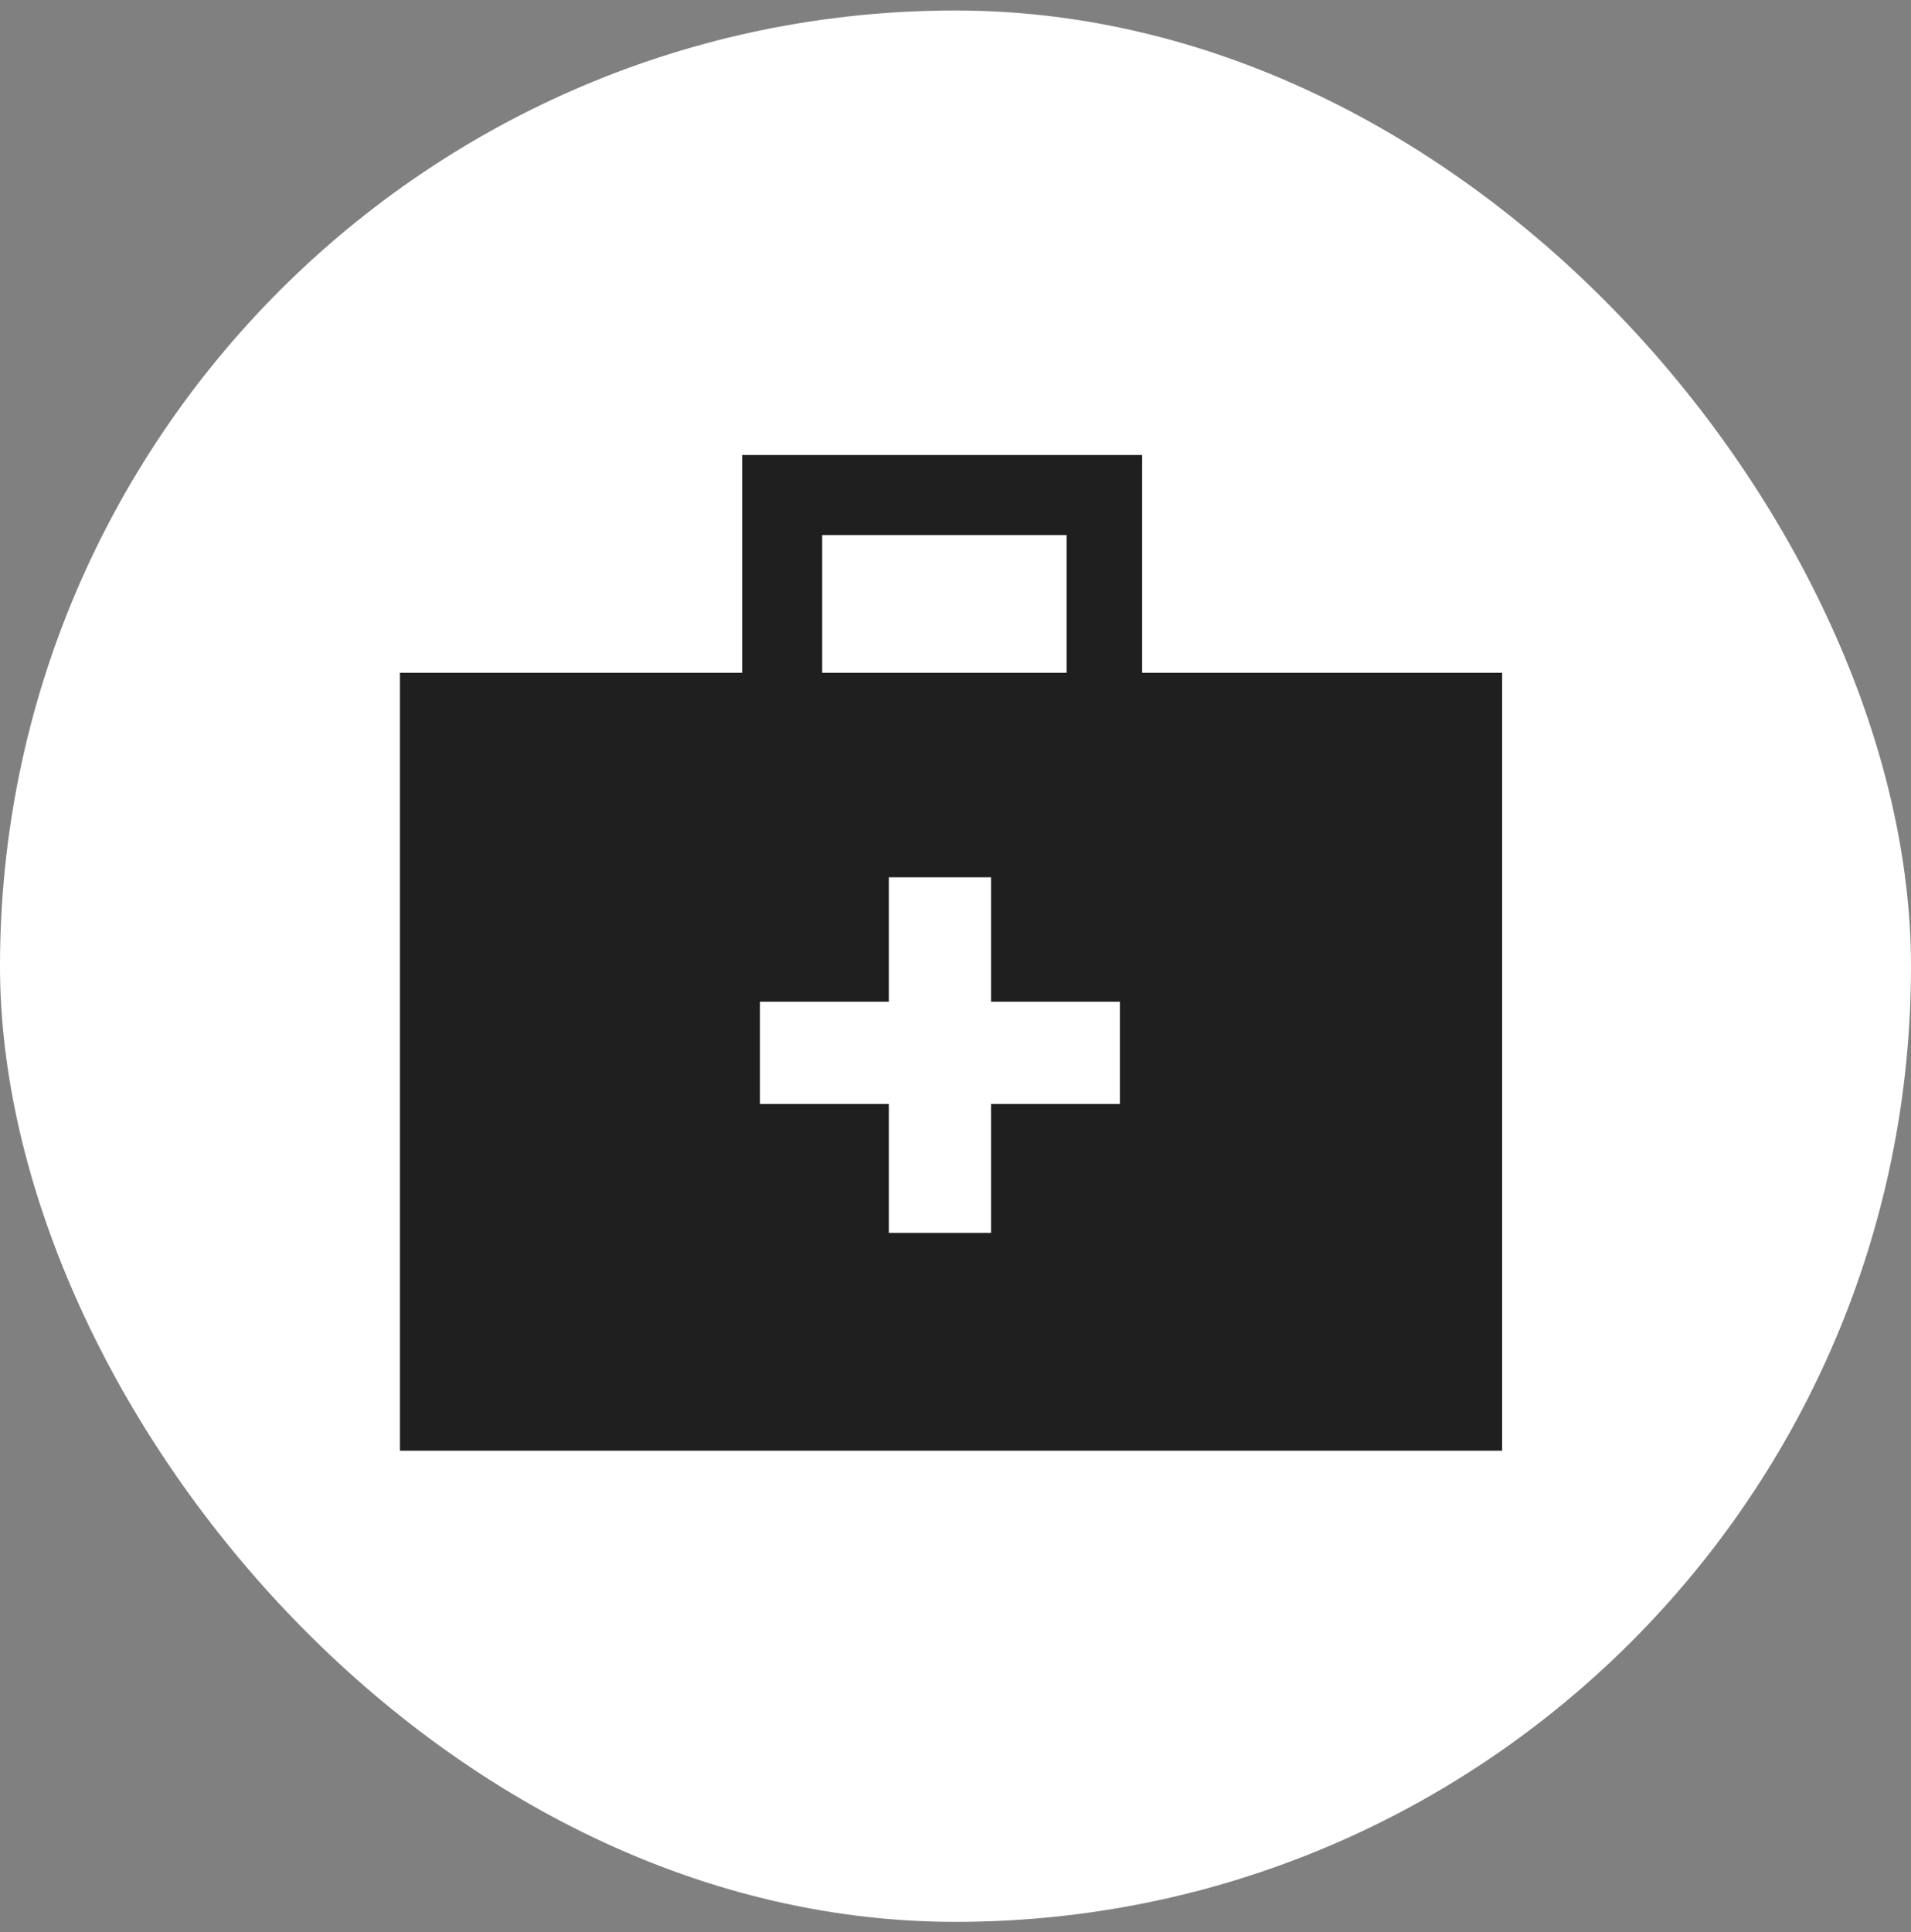
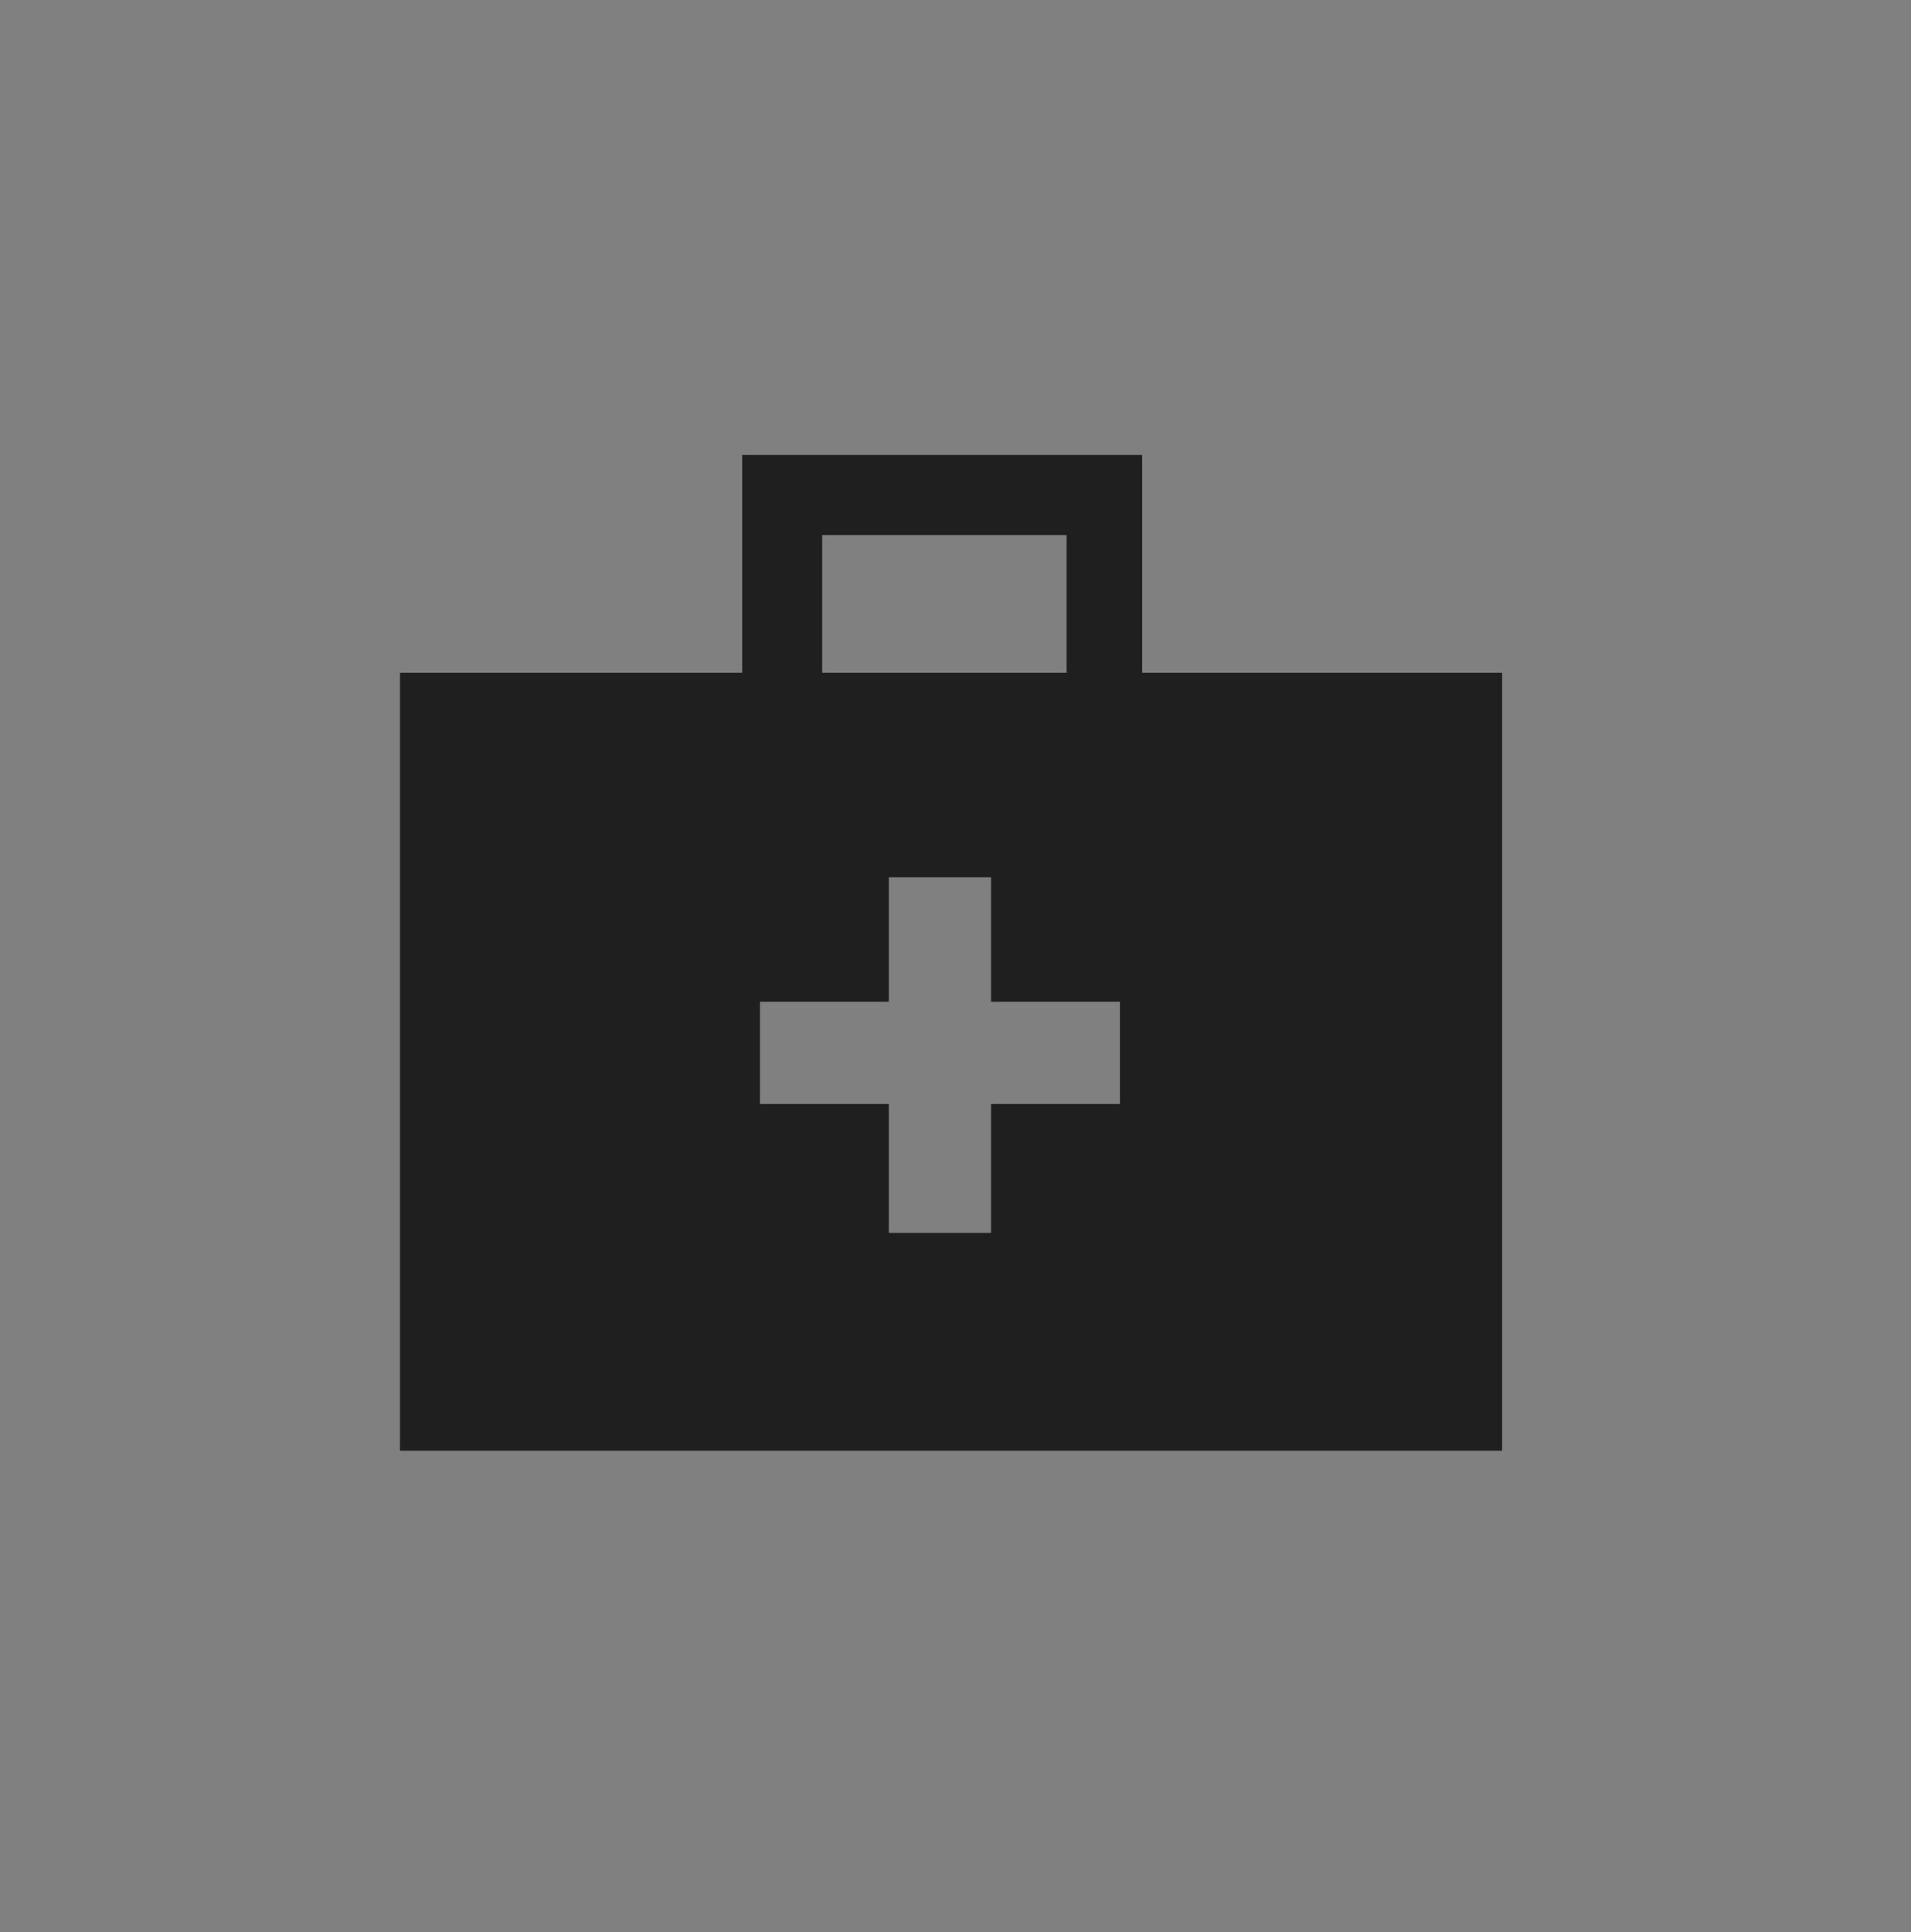
<svg xmlns="http://www.w3.org/2000/svg" width="91" height="92" viewBox="0 0 91 92" fill="none">
  <rect x="0" y="0" width="91" height="92" fill="#808080" stroke="none" />
-   <rect y="0.5" width="91" height="91" rx="45.5" fill="white" />
  <path d="M54.388 32.033V21.663H35.342V32.033H19.046V69.068H71.53V32.033H54.388ZM39.151 25.473H50.791V32.033H39.151V25.473ZM53.33 52.561H47.193V58.698H42.325V52.561H36.188V47.693H42.325V41.768H47.193V47.693H53.33V52.561Z" fill="#1F1F1F" />
</svg>